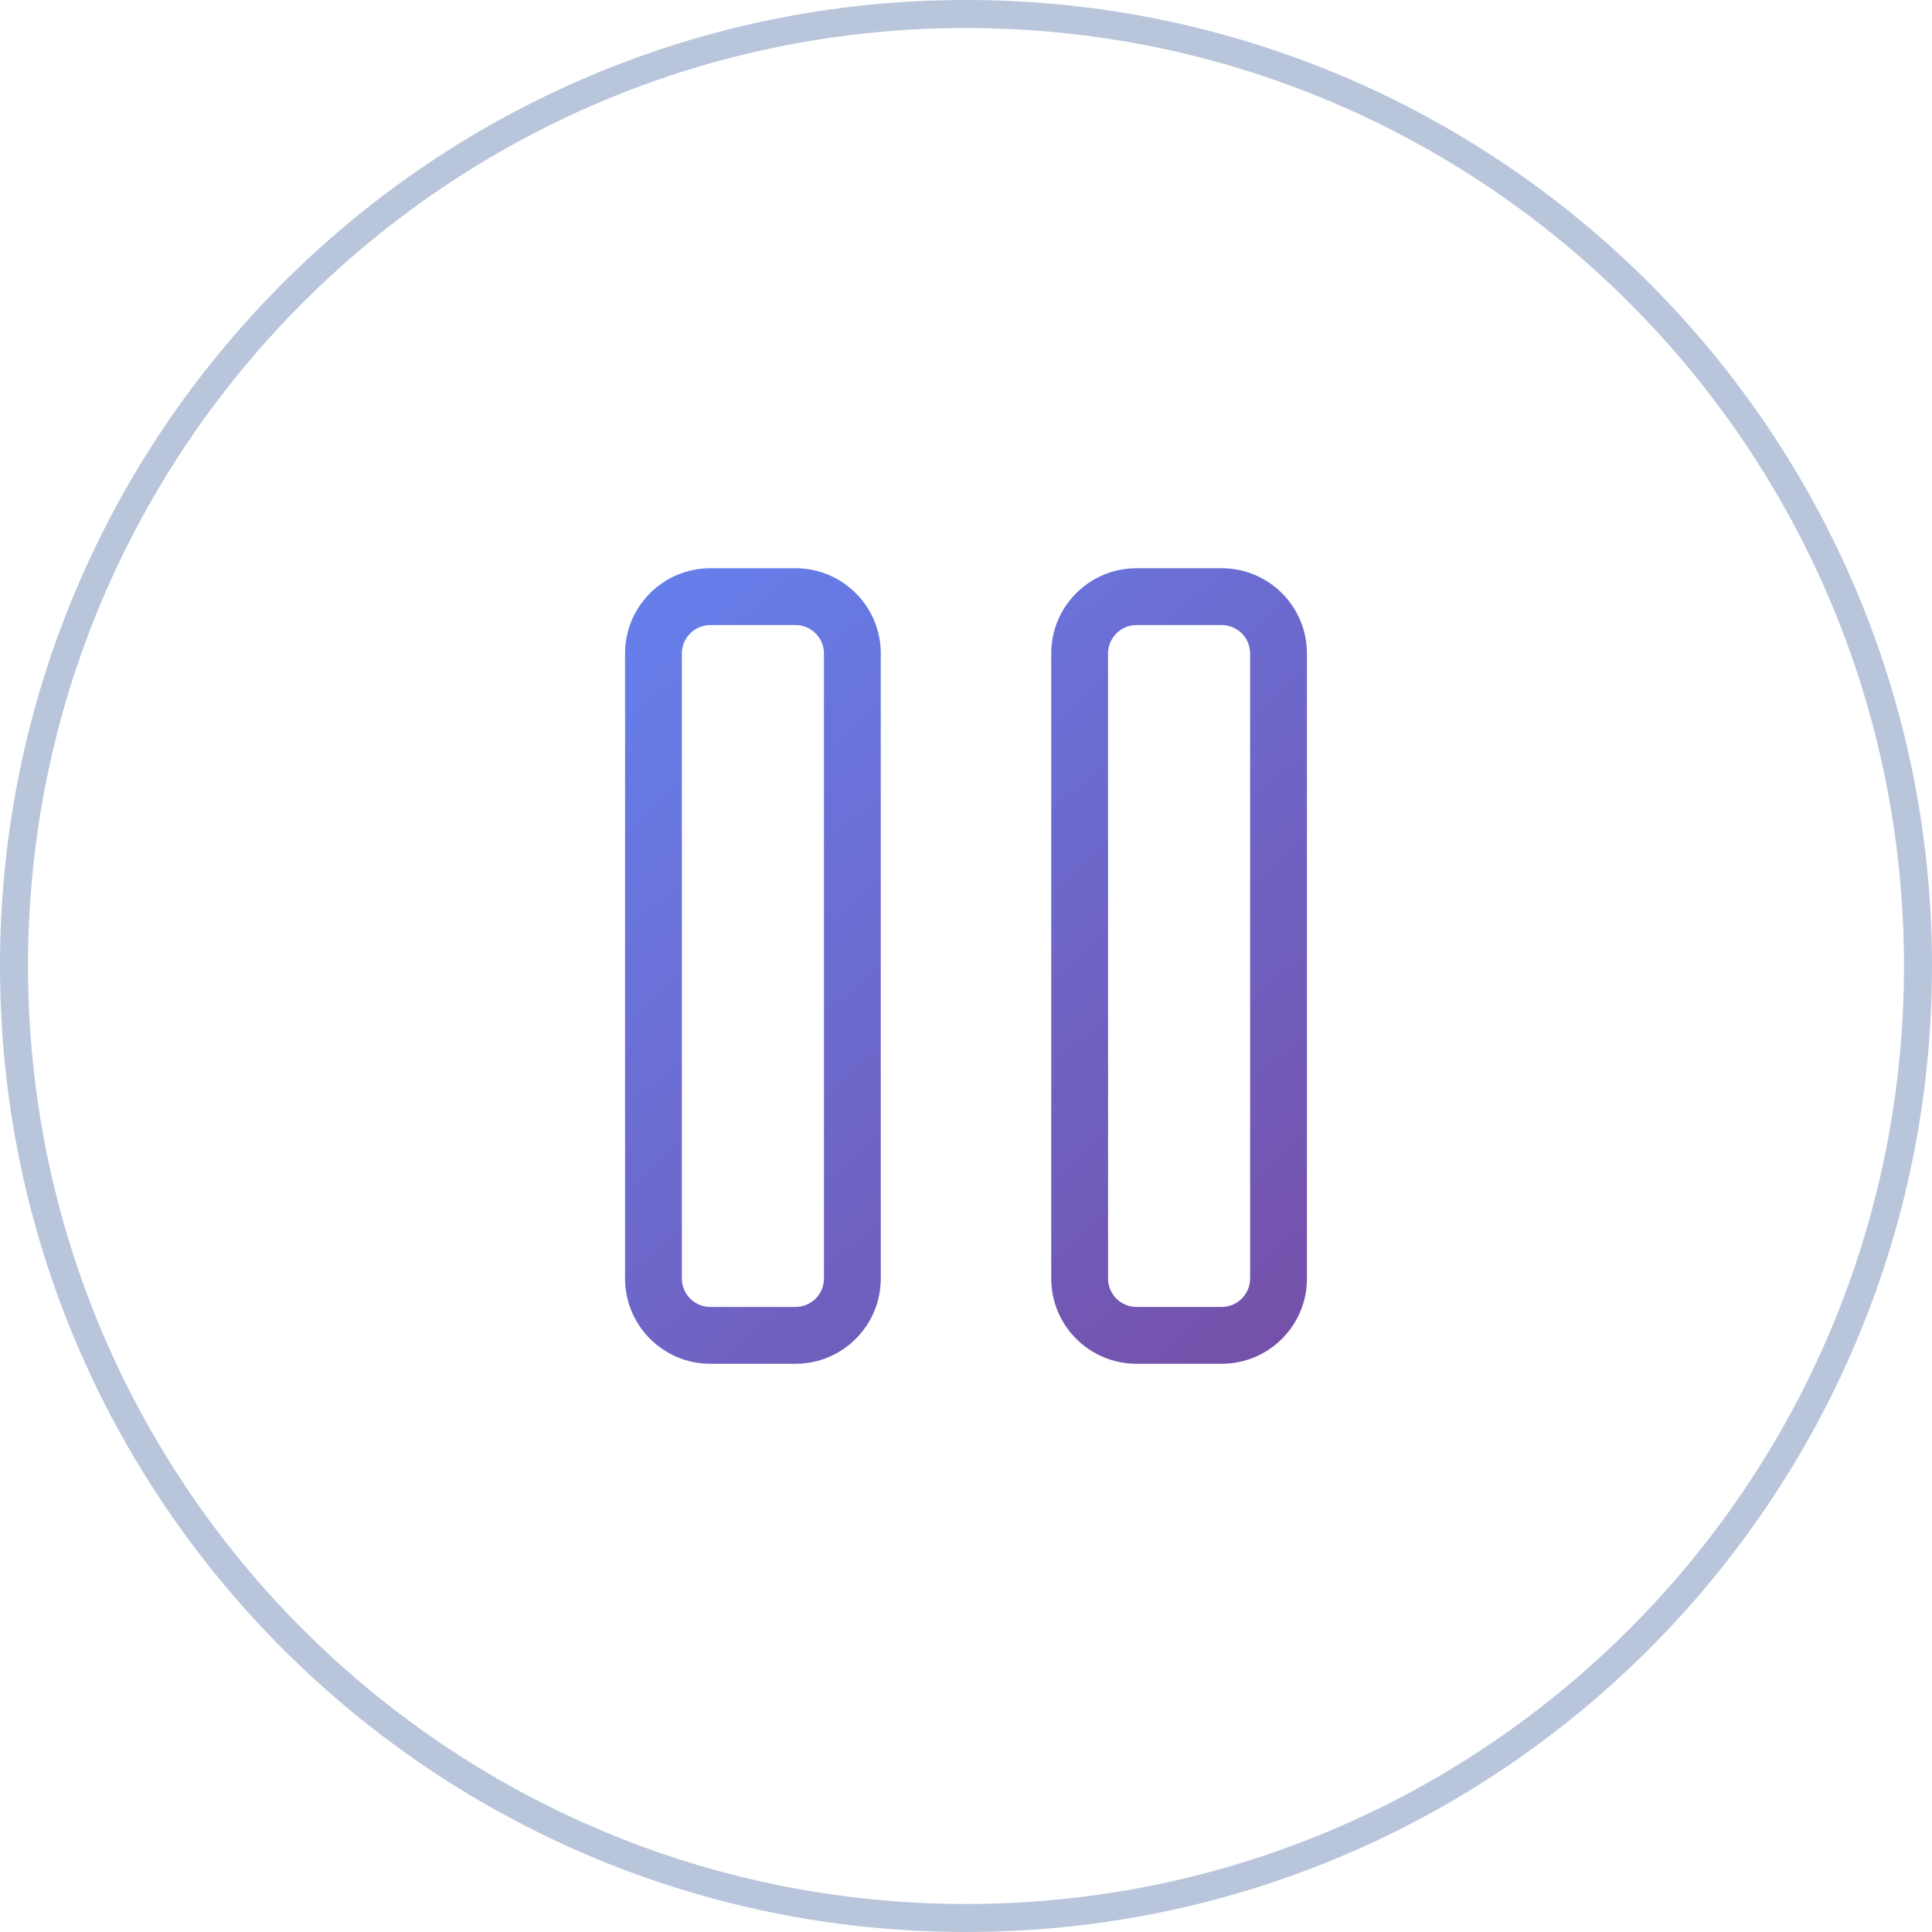
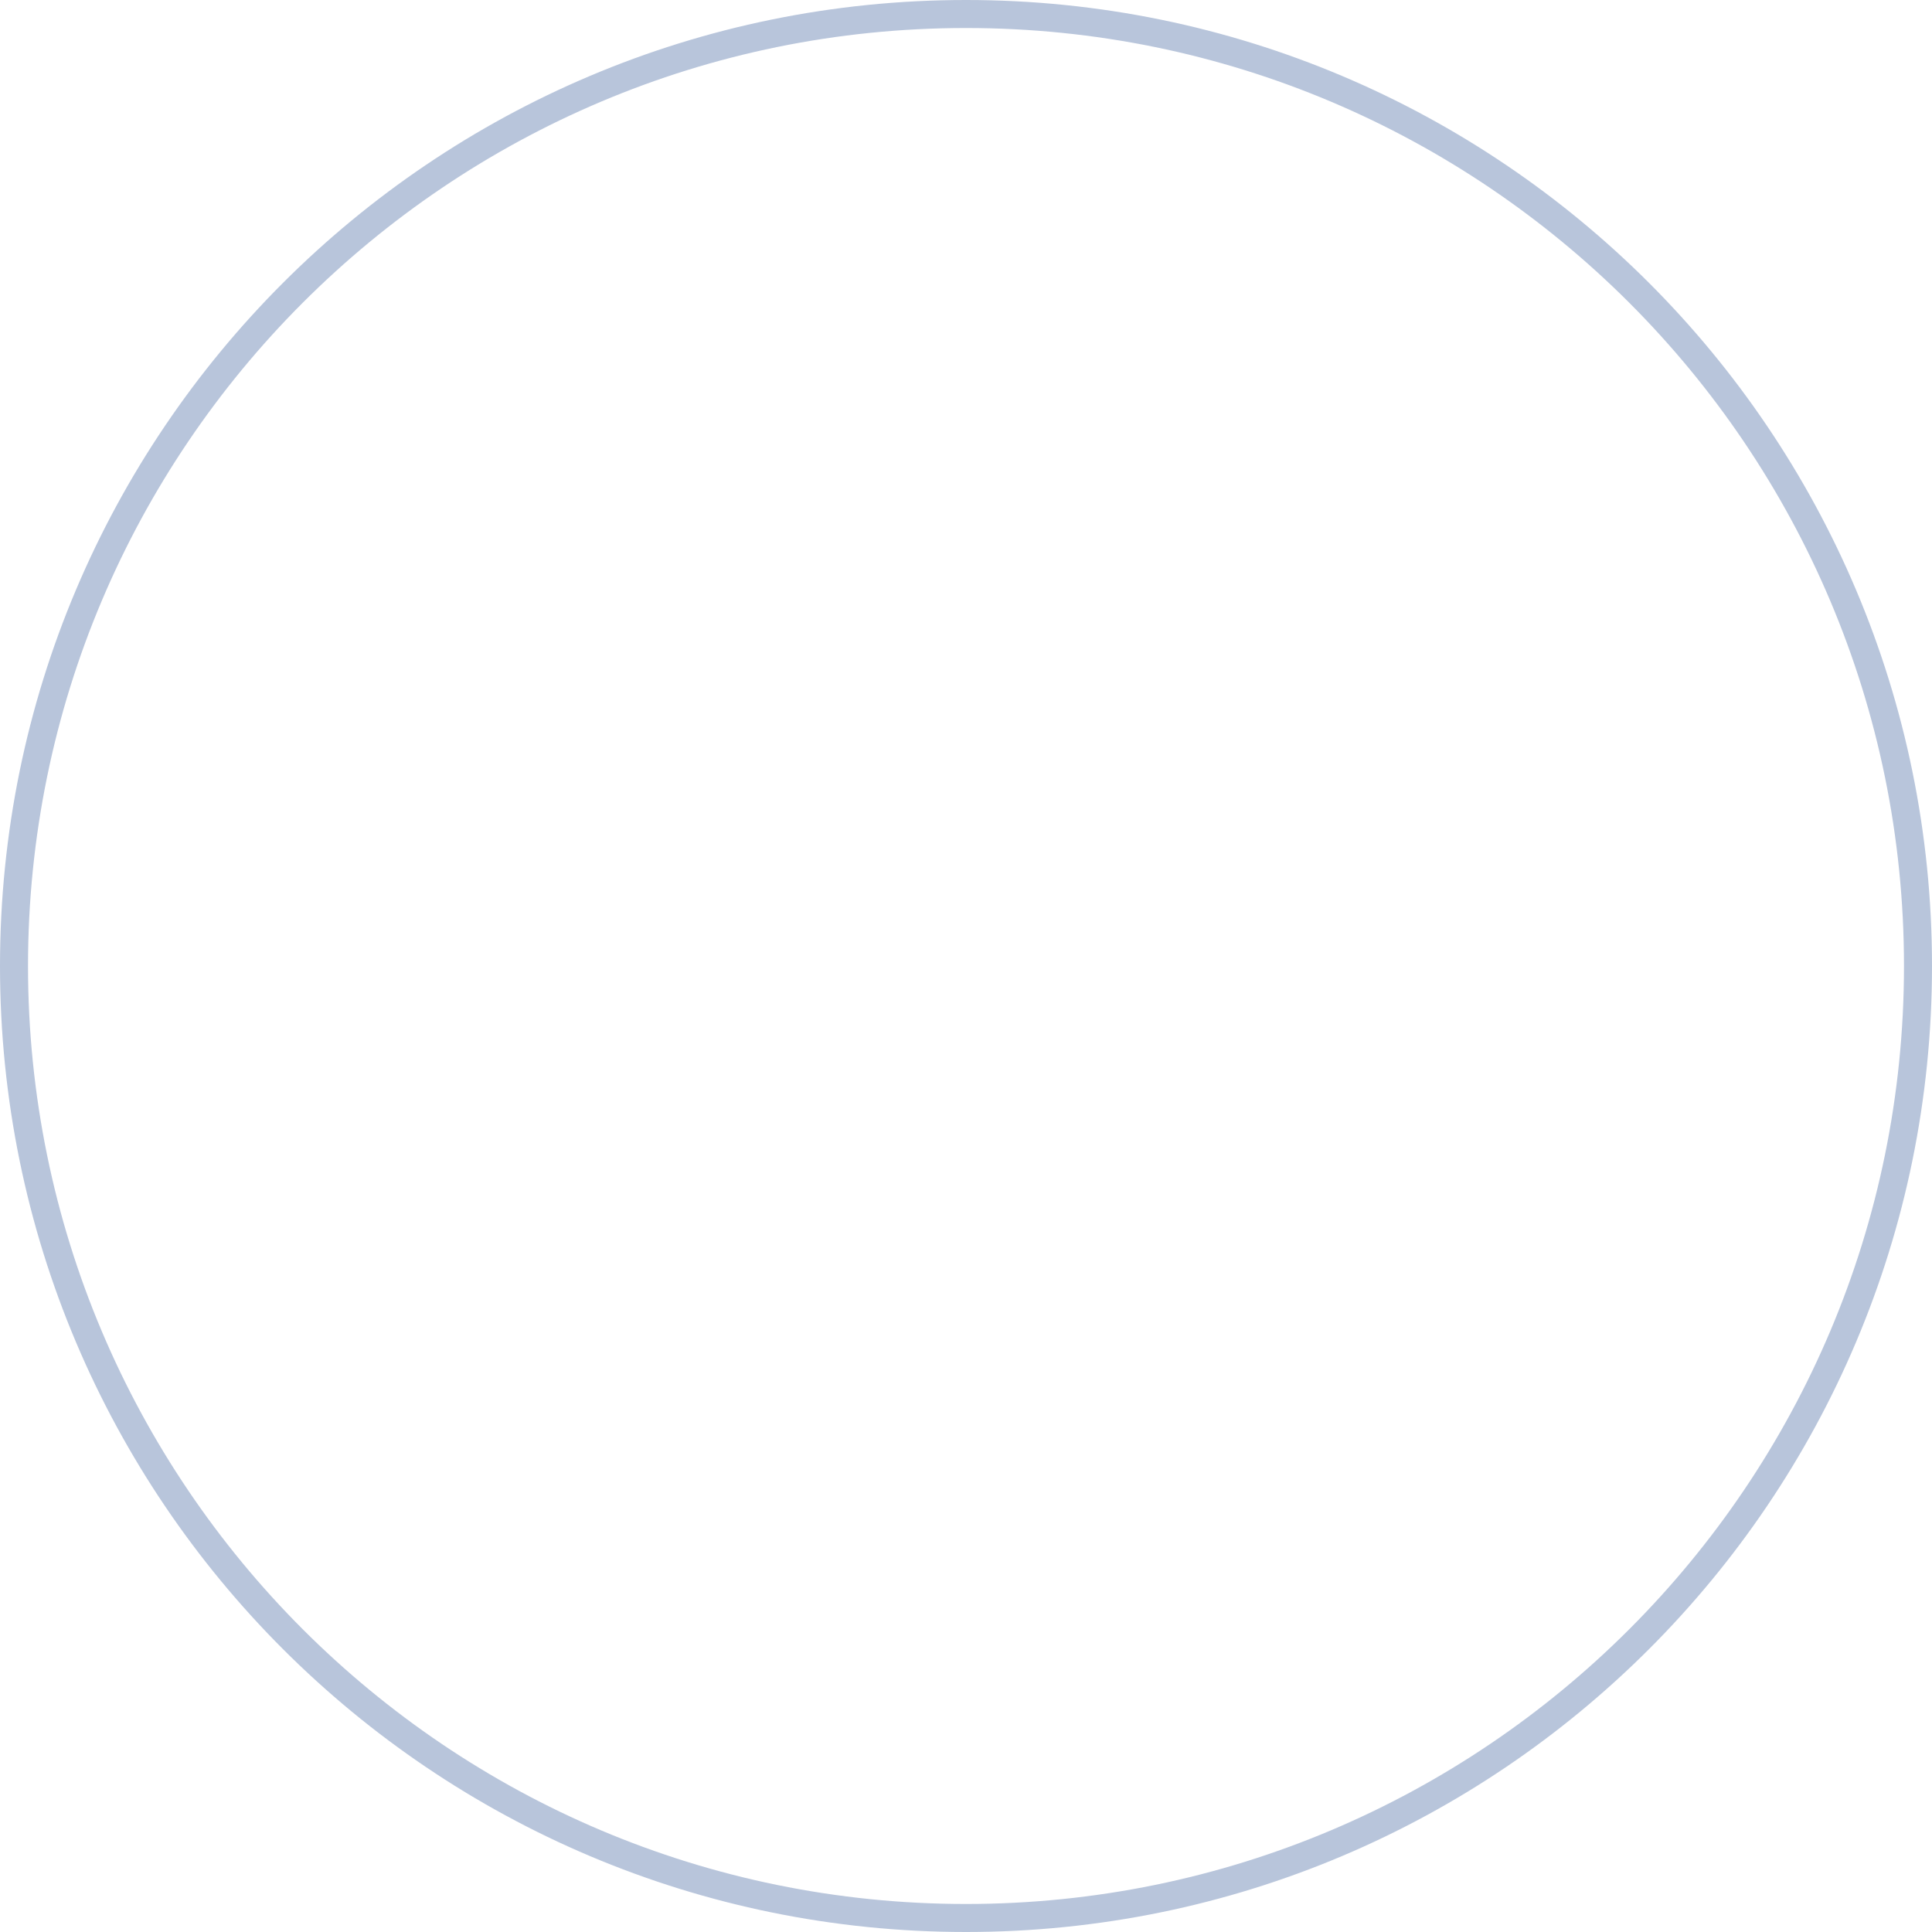
<svg xmlns="http://www.w3.org/2000/svg" width="68" height="68" viewBox="0 0 68 68">
  <defs>
    <linearGradient id="pause-icon-a" x1="12.899%" y1="0%" y2="112.228%">
      <stop offset="0%" stop-color="#667EEA" />
      <stop offset="100%" stop-color="#764BA2" />
    </linearGradient>
  </defs>
  <g fill="none">
    <path fill="#B8C5DB" d="M34,68 C15.222,68 0,52.778 0,34 C0,15.222 15.222,0 34,0 C52.778,0 68,15.222 68,34 C68,52.778 52.778,68 34,68 Z M34,67.014 C52.233,67.014 67.014,52.233 67.014,34 C67.014,15.767 52.233,0.986 34,0.986 C15.767,0.986 0.986,15.767 0.986,34 C0.986,52.233 15.767,67.014 34,67.014 Z" />
-     <path fill="url(#pause-icon-a)" d="M25,22 C24.448,22 24,22.448 24,23 L24,45 C24,45.552 24.448,46 25,46 L28,46 C28.552,46 29,45.552 29,45 L29,23 C29,22.448 28.552,22 28,22 L25,22 Z M25,20 L28,20 C29.657,20 31,21.343 31,23 L31,45 C31,46.657 29.657,48 28,48 L25,48 C23.343,48 22,46.657 22,45 L22,23 C22,21.343 23.343,20 25,20 Z M40,22 C39.448,22 39,22.448 39,23 L39,45 C39,45.552 39.448,46 40,46 L43,46 C43.552,46 44,45.552 44,45 L44,23 C44,22.448 43.552,22 43,22 L40,22 Z M40,20 L43,20 C44.657,20 46,21.343 46,23 L46,45 C46,46.657 44.657,48 43,48 L40,48 C38.343,48 37,46.657 37,45 L37,23 C37,21.343 38.343,20 40,20 Z" />
  </g>
</svg>